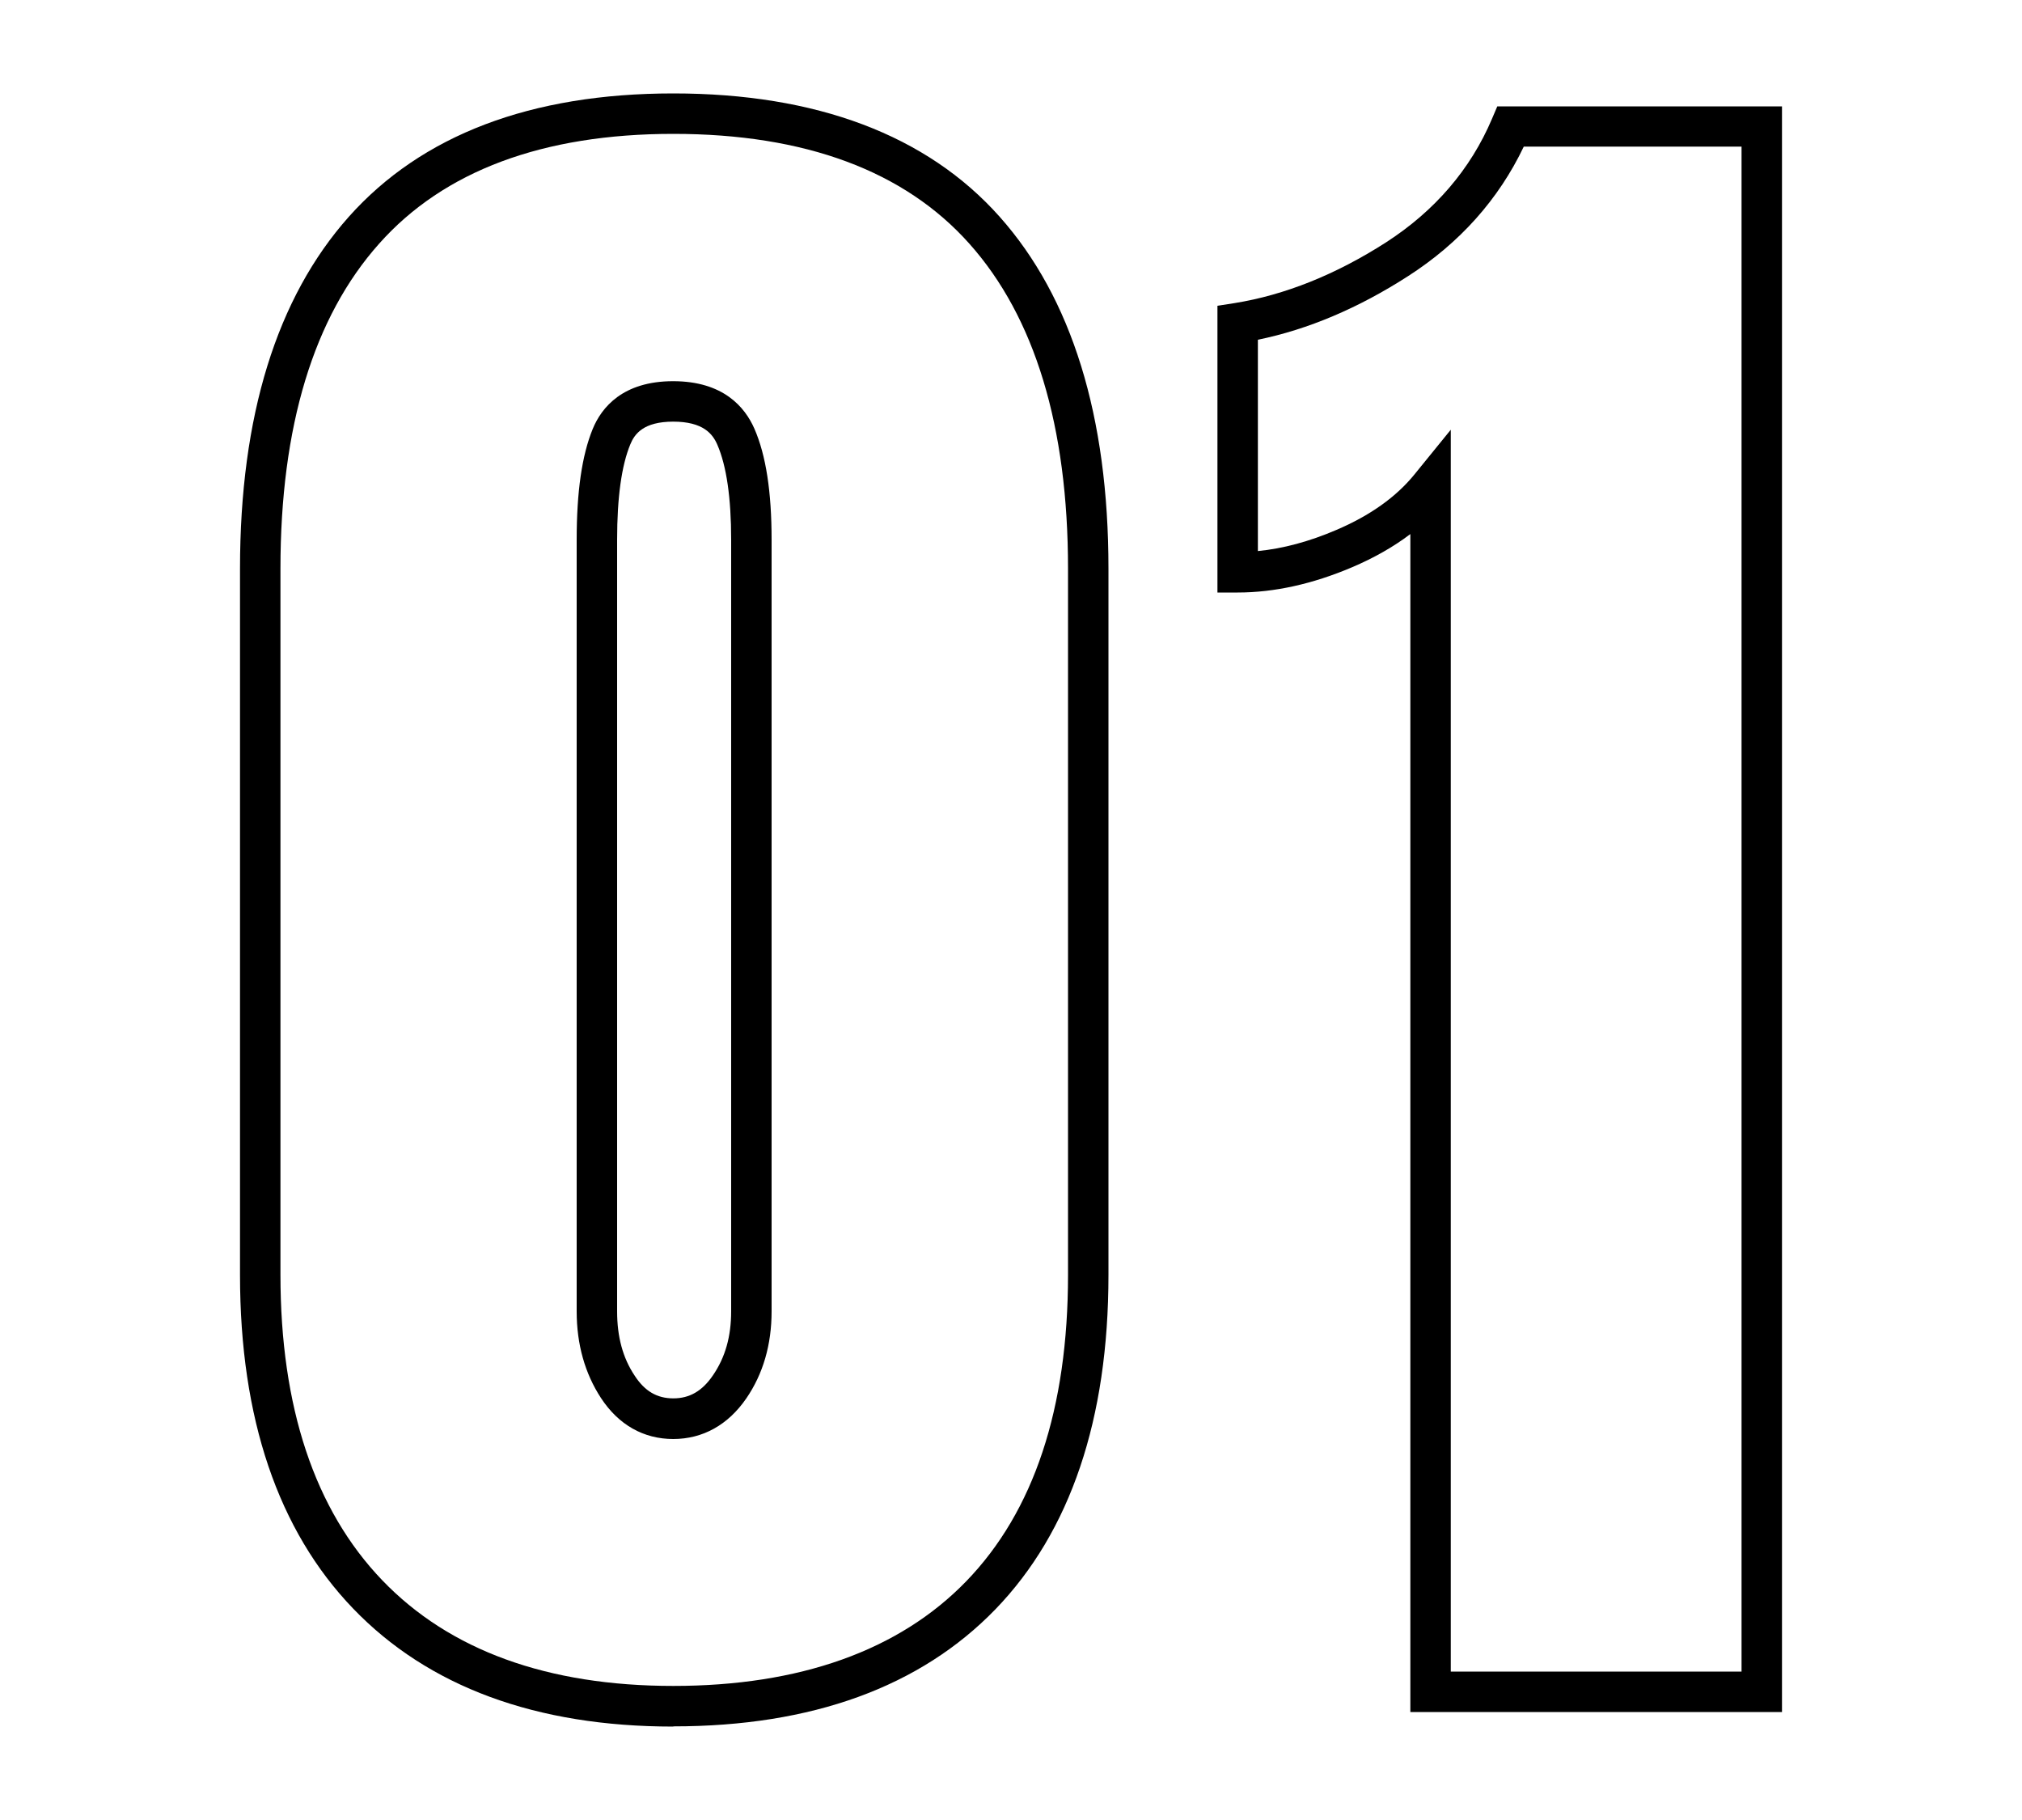
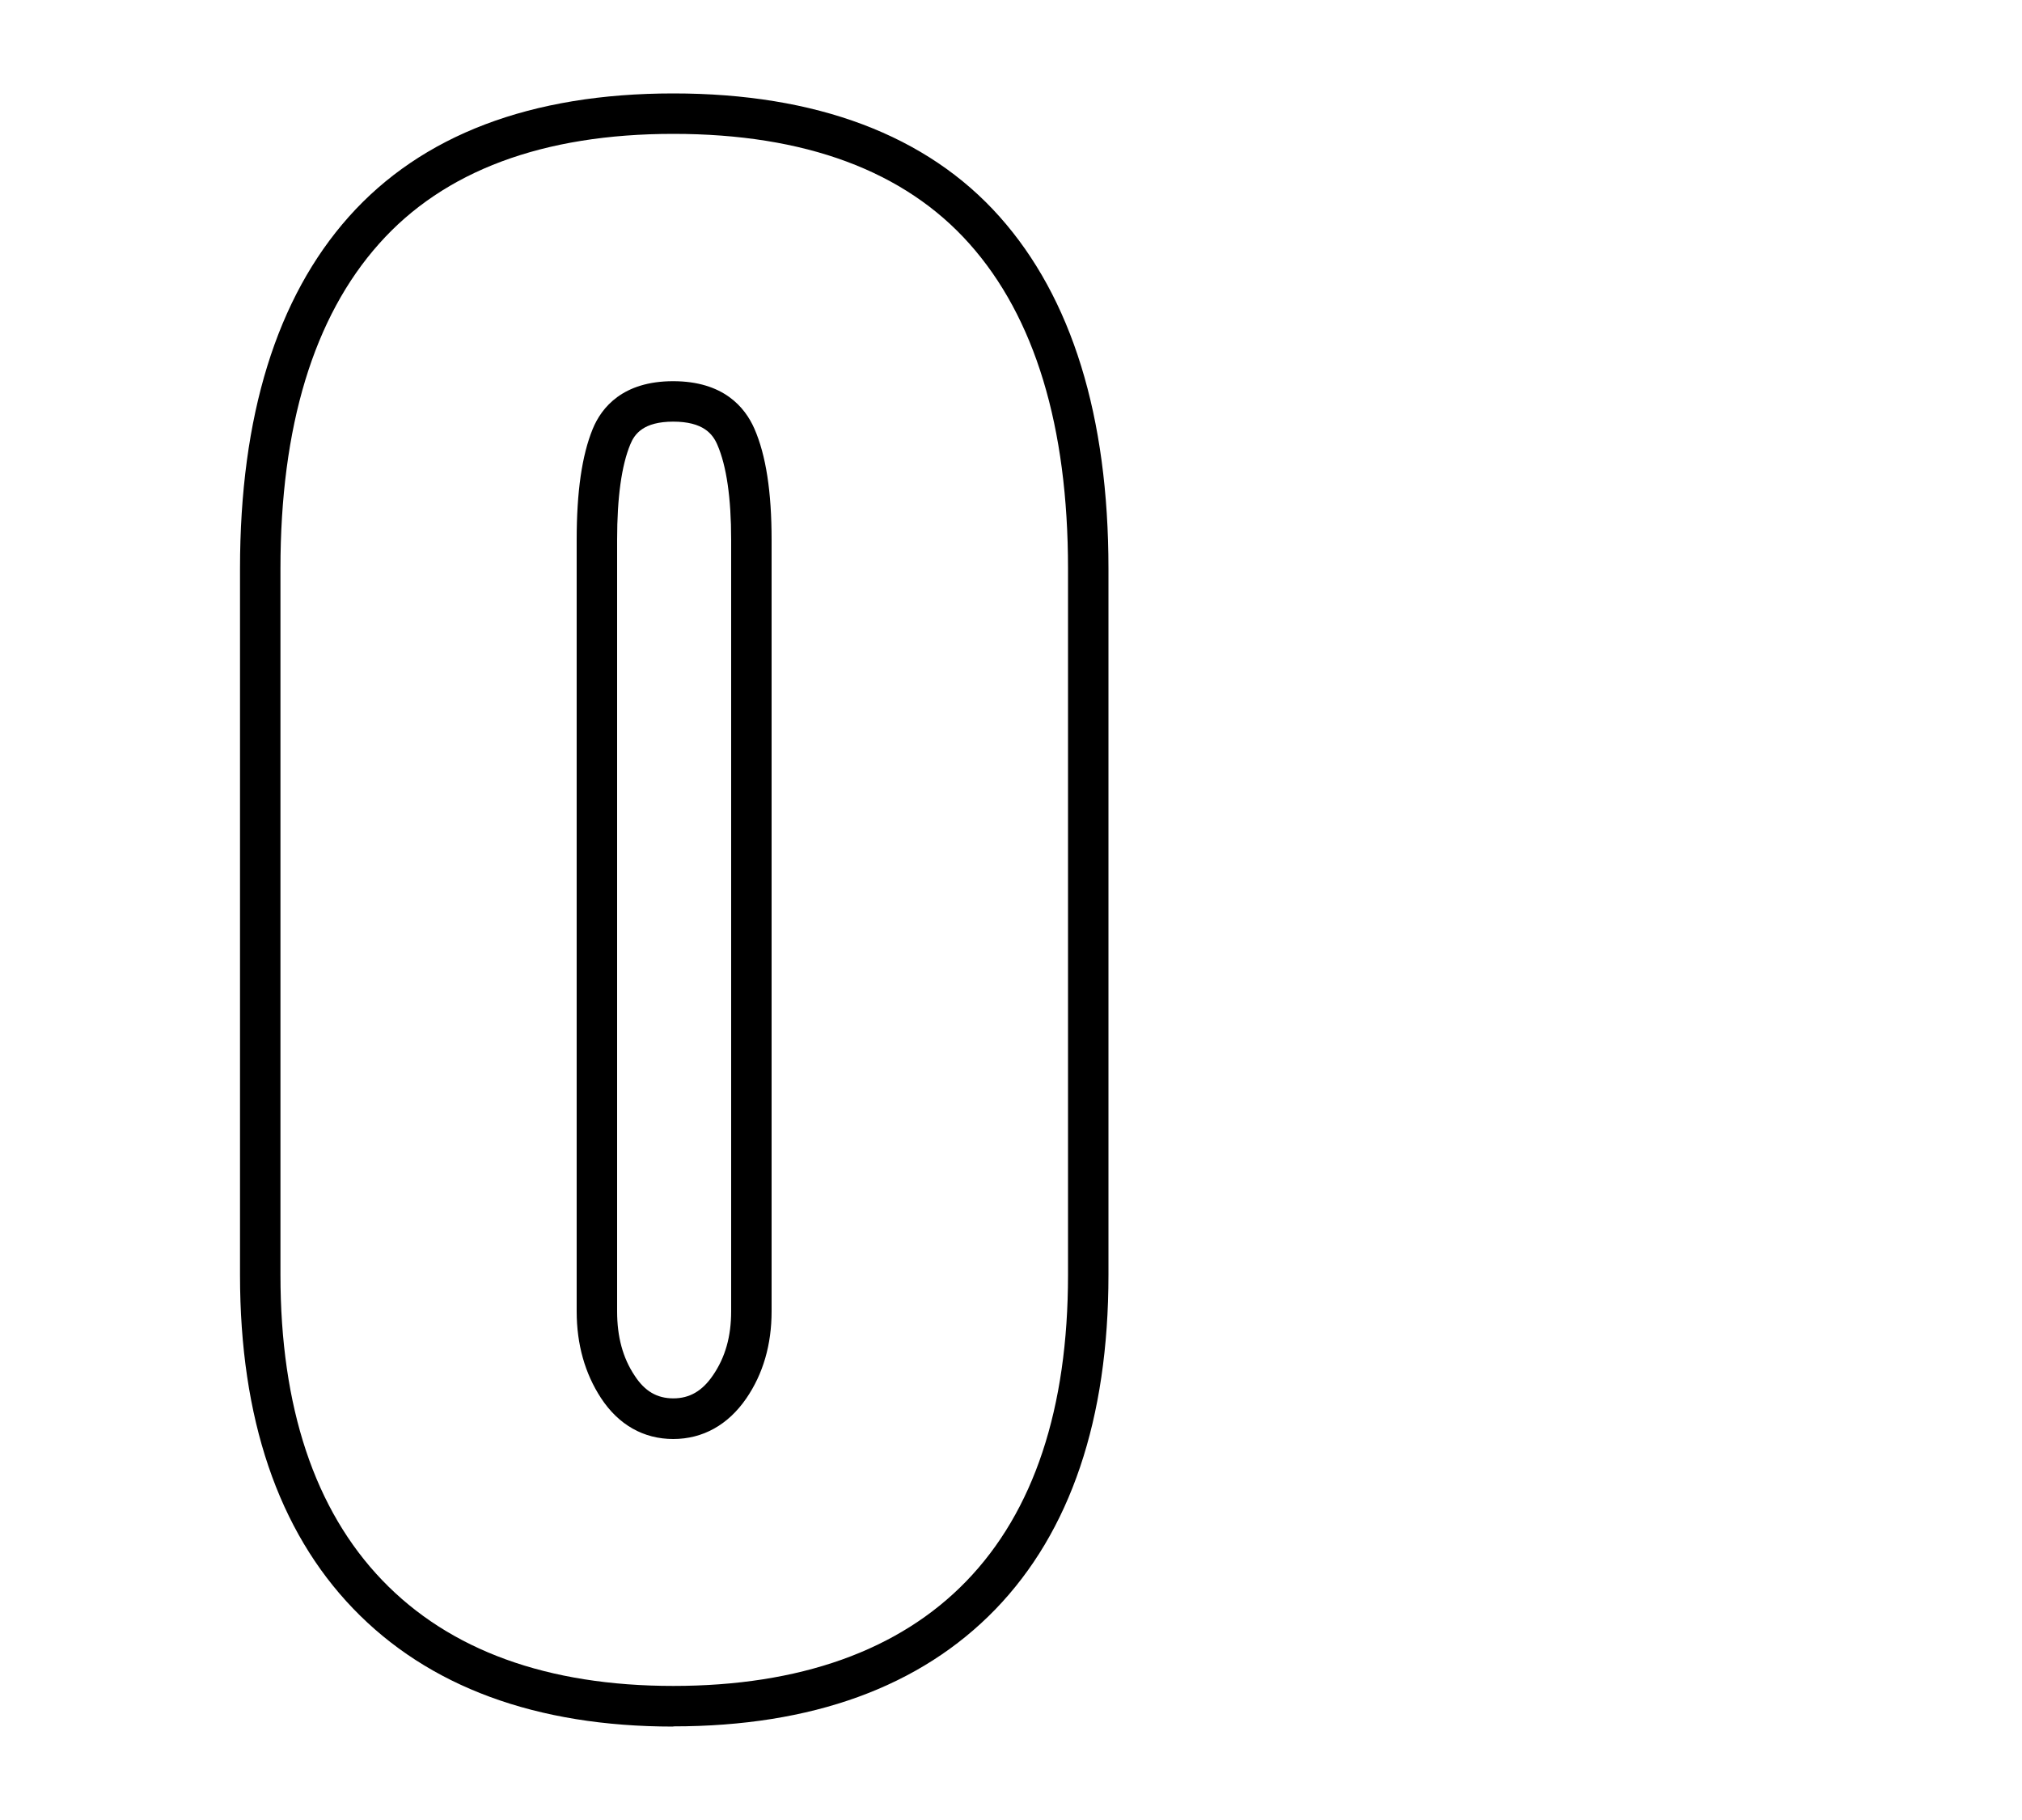
<svg xmlns="http://www.w3.org/2000/svg" id="_レイヤー_1" data-name="レイヤー 1" viewBox="0 0 100 90">
  <path d="M33.3,85.38c-6.79,0-12.12-1.97-15.84-5.84h0c-3.71-3.86-5.59-9.41-5.59-16.49V28.12c0-7.54,1.81-13.39,5.38-17.4,3.6-4.04,9-6.1,16.05-6.1s12.54,2.05,16.14,6.1c3.57,4.01,5.38,9.87,5.38,17.4v34.92c0,7.14-1.88,12.7-5.59,16.54-3.72,3.84-9.08,5.79-15.93,5.79ZM33.3,6.62c-6.45,0-11.35,1.83-14.55,5.43-3.24,3.63-4.88,9.04-4.88,16.07v34.92c0,6.54,1.69,11.62,5.03,15.1h0c3.33,3.47,8.17,5.23,14.4,5.23s11.16-1.74,14.49-5.18c3.34-3.45,5.03-8.54,5.03-15.15V28.12c0-7.03-1.64-12.44-4.88-16.07-3.21-3.6-8.13-5.43-14.64-5.43ZM33.3,71.16c-1.47,0-2.71-.7-3.58-2.03-.79-1.21-1.2-2.65-1.2-4.28V26.69c0-2.38.26-4.17.79-5.47.44-1.08,1.5-2.37,3.98-2.37s3.55,1.28,4.02,2.35c.57,1.31.85,3.11.85,5.49v38.16c0,1.64-.42,3.09-1.25,4.3h0c-.9,1.31-2.15,2.01-3.62,2.01ZM33.3,20.85c-1.48,0-1.92.61-2.13,1.13-.43,1.04-.65,2.62-.65,4.71v38.16c0,1.25.28,2.3.87,3.18.5.77,1.11,1.12,1.91,1.12s1.43-.36,1.96-1.14h0c.61-.89.9-1.92.9-3.17V26.69c0-2.07-.23-3.65-.68-4.69-.23-.54-.7-1.15-2.19-1.15Z" />
-   <path d="M88.13,84.66h-18.38V26.41c-.83.63-1.8,1.18-2.88,1.64-1.95.83-3.85,1.25-5.66,1.25h-1v-14.18l.84-.13c2.49-.4,5.01-1.41,7.49-3,2.42-1.56,4.19-3.62,5.25-6.12l.26-.61h14.08v79.4ZM71.75,82.66h14.38V7.25h-10.77c-1.24,2.6-3.16,4.76-5.73,6.41-2.44,1.57-4.93,2.63-7.42,3.14v10.45c1.24-.12,2.54-.47,3.87-1.04,1.67-.71,2.98-1.64,3.89-2.77l1.78-2.19v61.4Z" />
</svg>